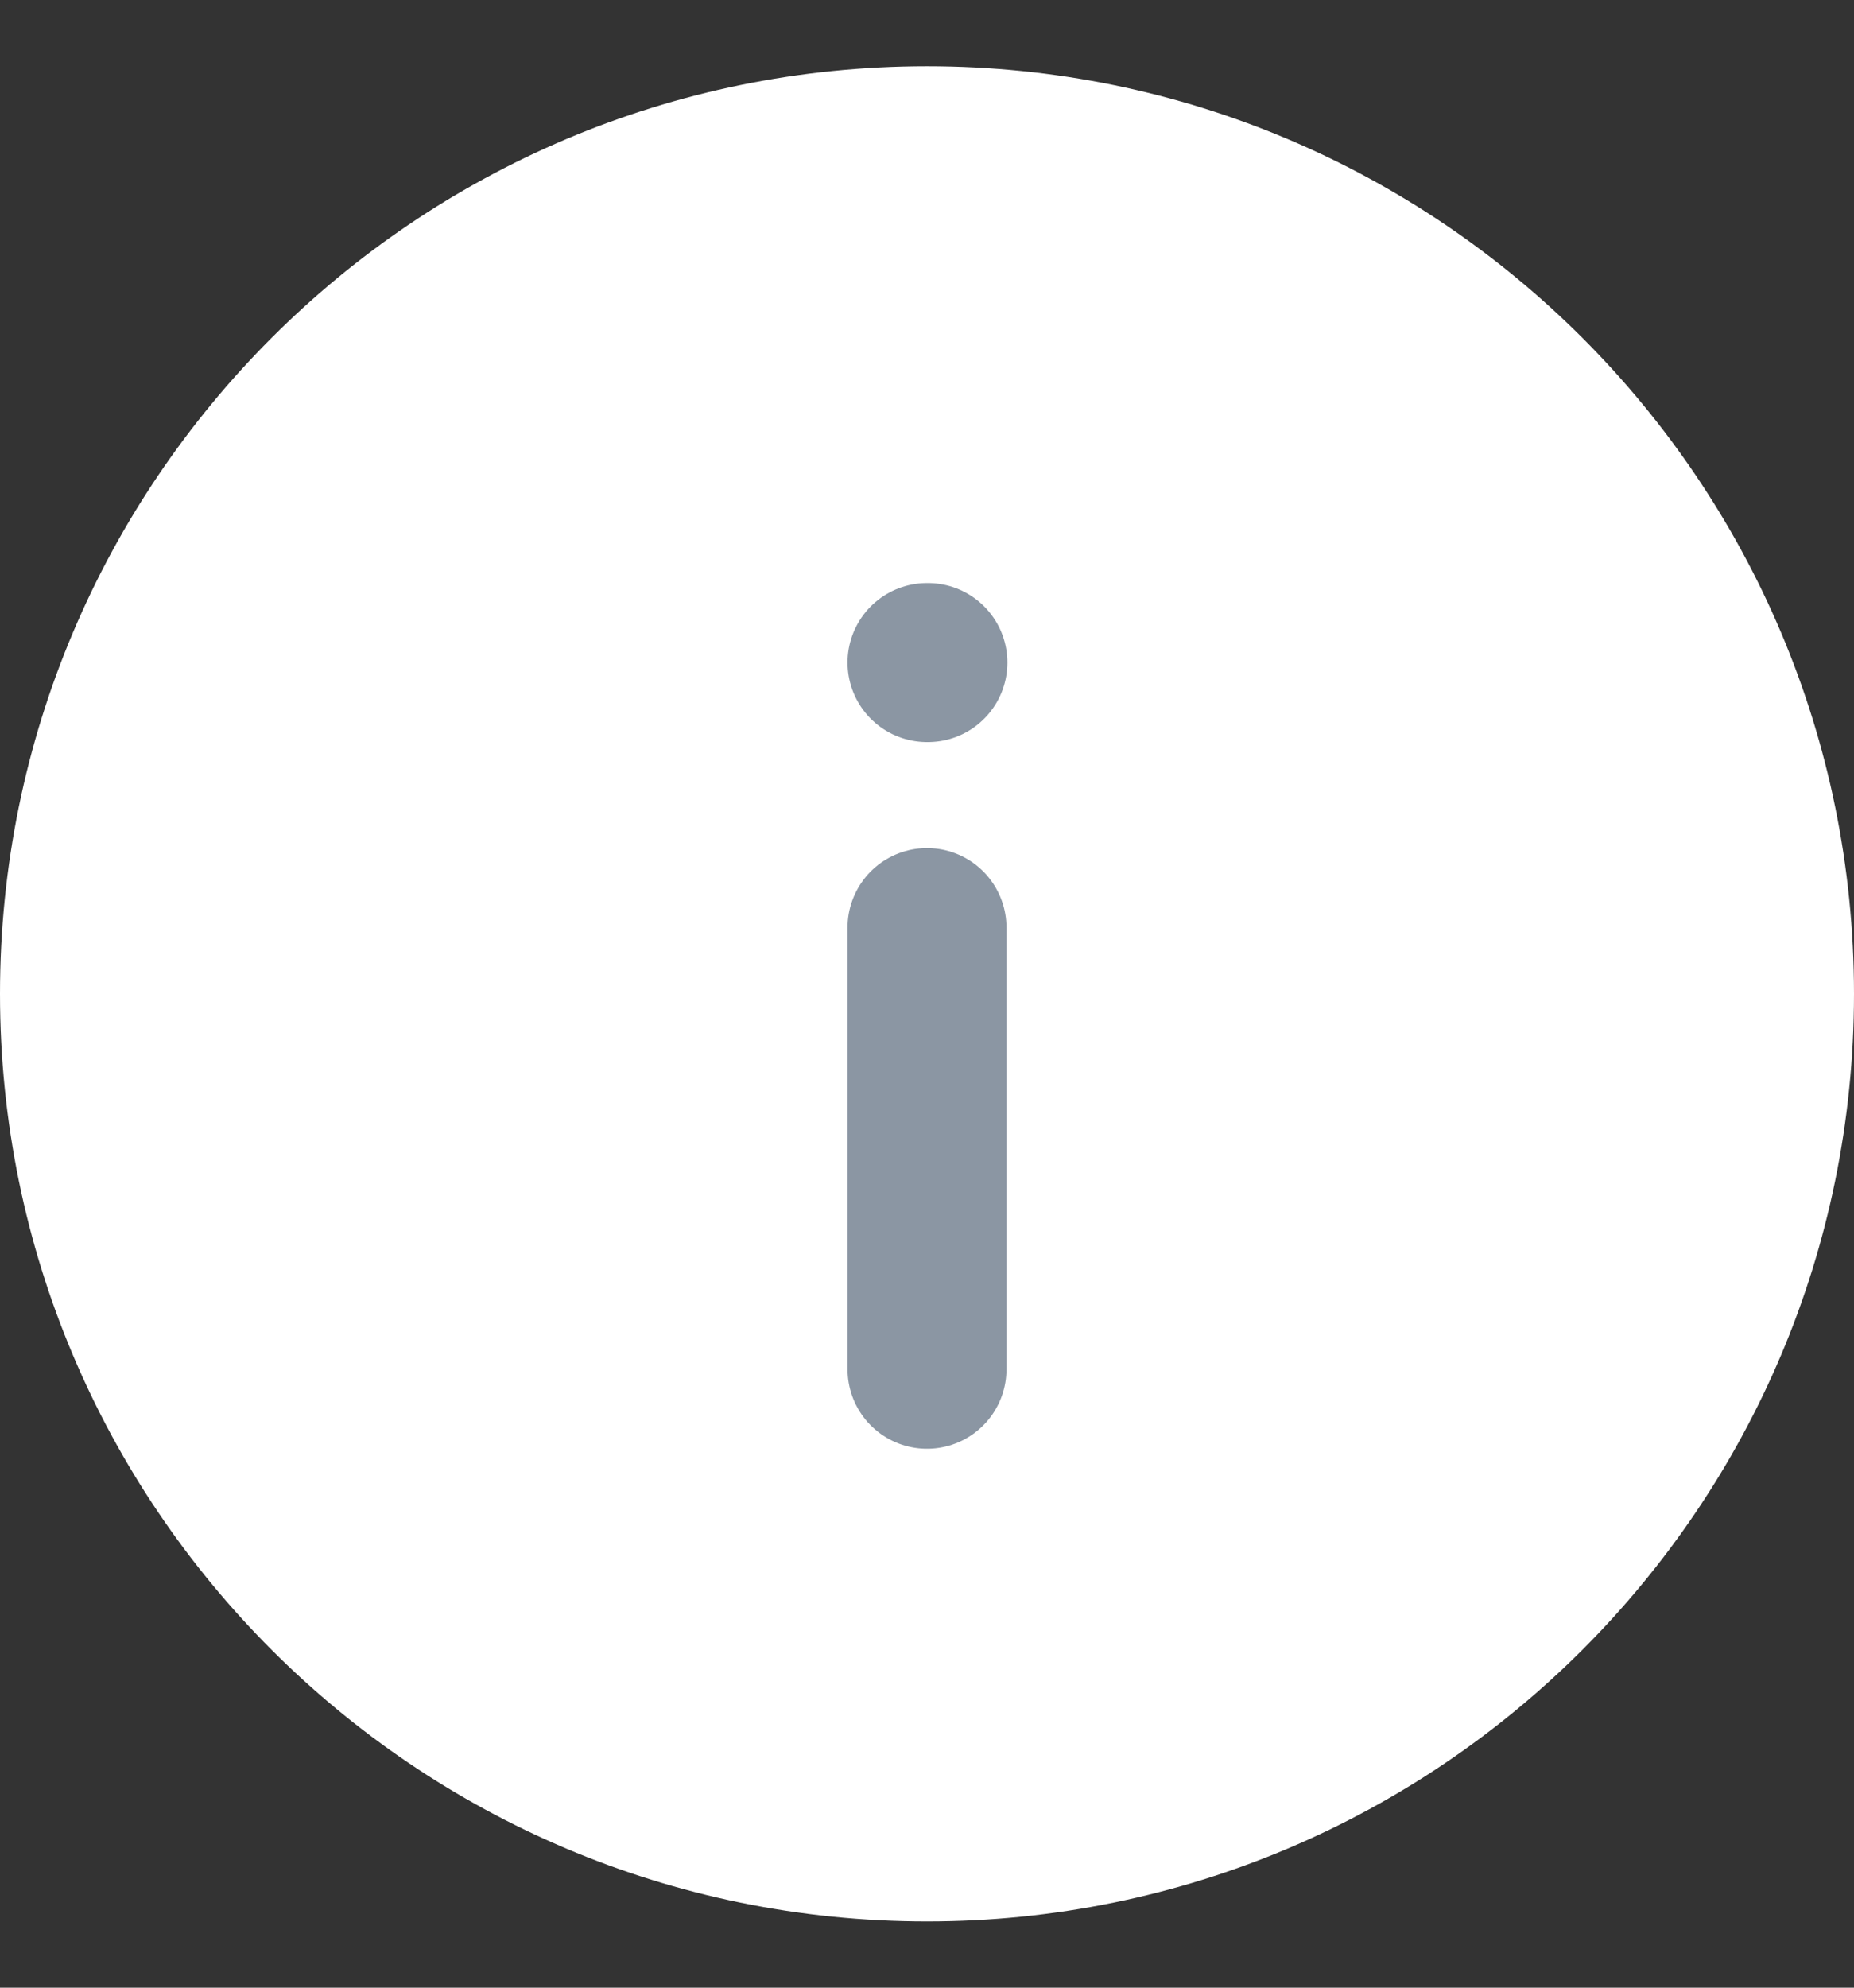
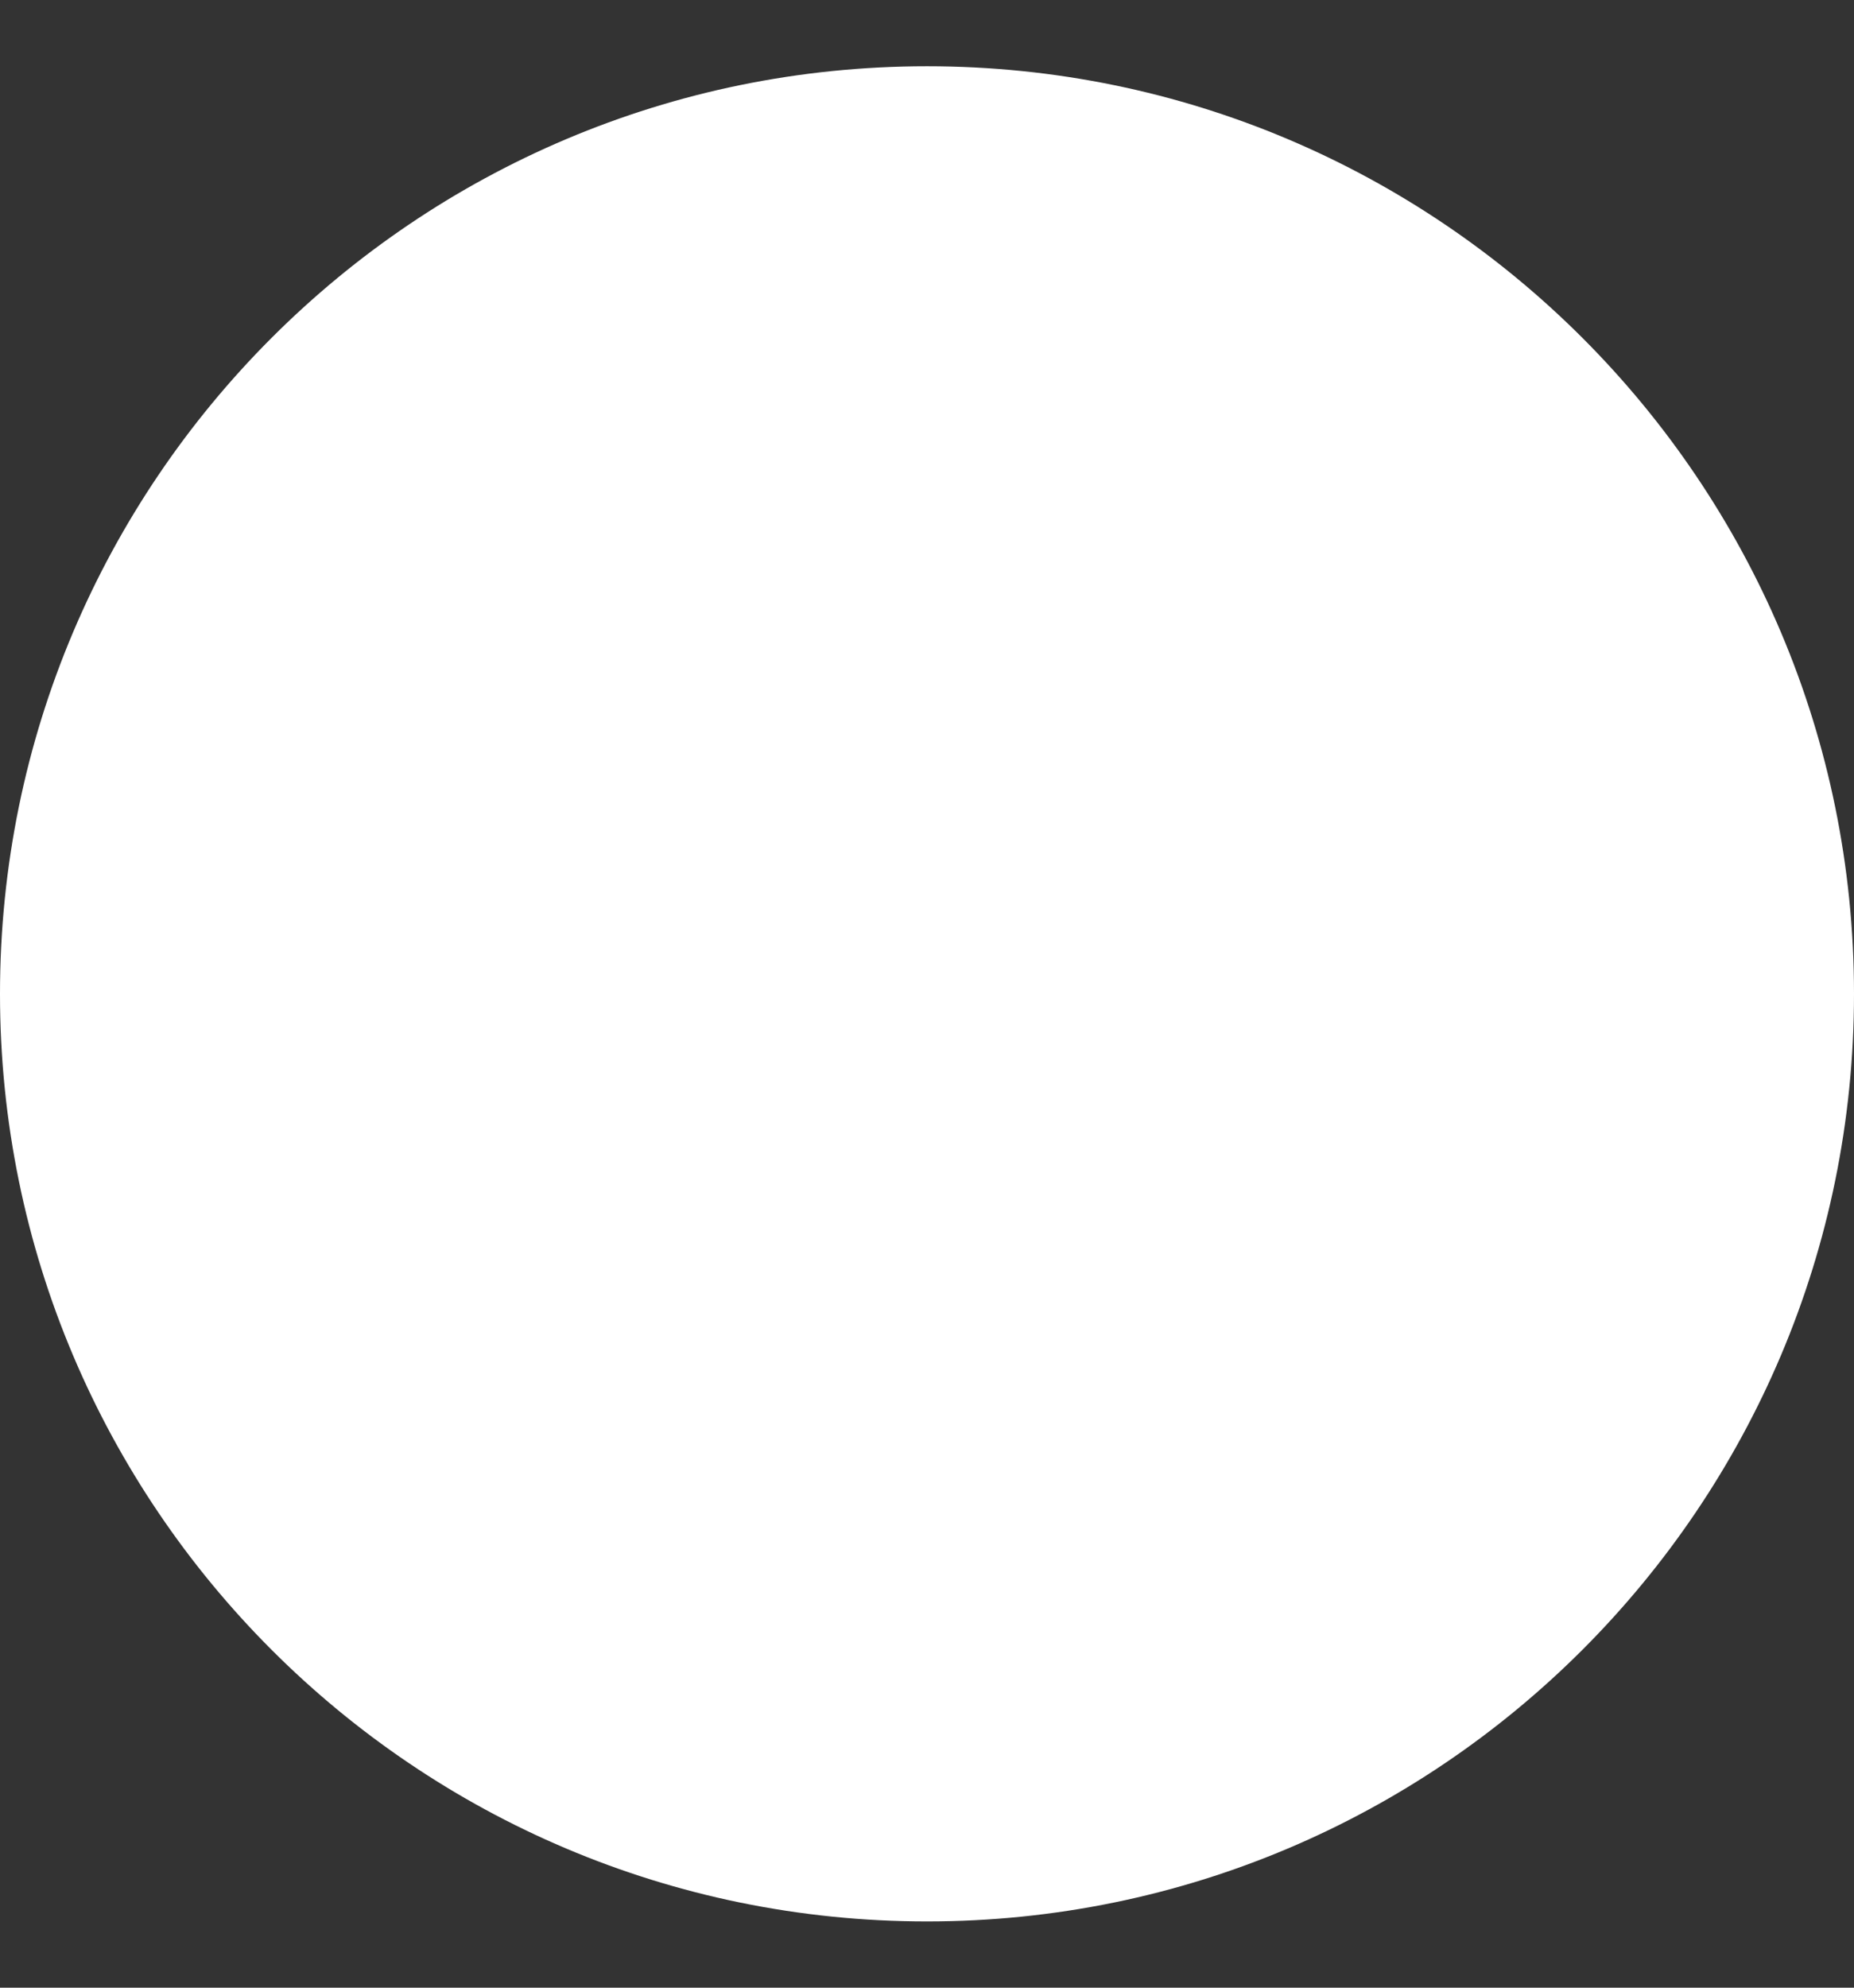
<svg xmlns="http://www.w3.org/2000/svg" width="14" height="15" viewBox="0 0 14 15" fill="none">
  <rect x="0" y="0" width="14" height="15" fill="#333333" stroke="none" />
  <path d="M14 7.5C14 3.634 10.866 0.5 7 0.5C3.134 0.5 0 3.634 0 7.5C0 11.366 3.134 14.5 7 14.5C10.866 14.5 14 11.366 14 7.5Z" fill="white" />
-   <path d="M7 5H7.007M7 7V10.333" stroke="#8B96A3" stroke-width="1.2" stroke-linecap="round" stroke-linejoin="round" />
</svg>